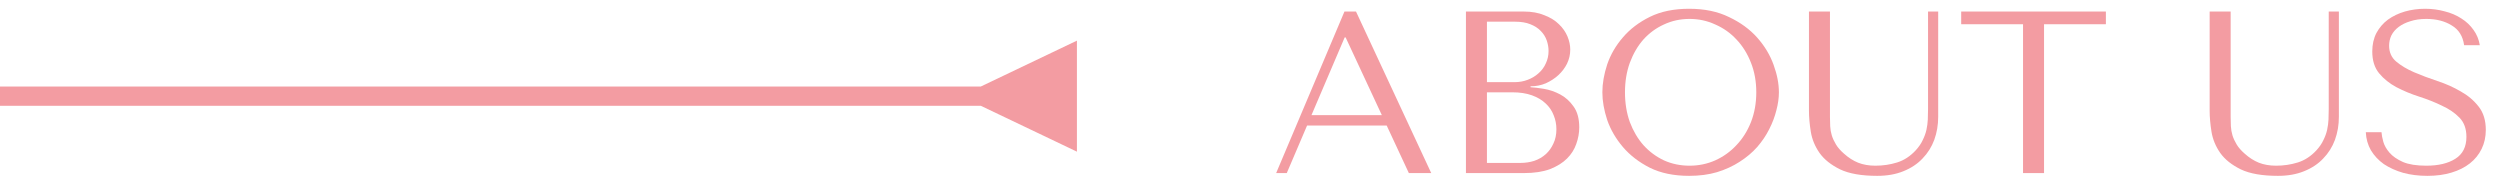
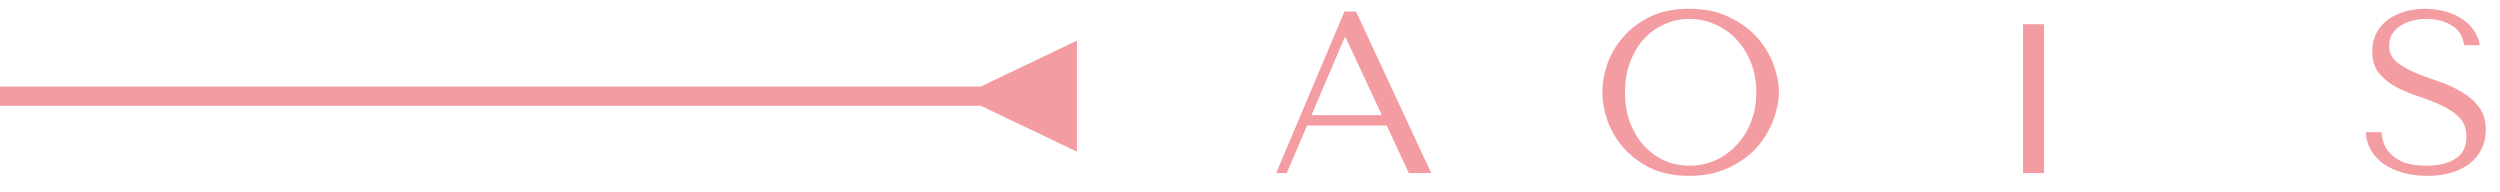
<svg xmlns="http://www.w3.org/2000/svg" width="130" height="10" viewBox="0 0 130 10" fill="none">
  <path d="M72.108 6.528H67.968L66.912 9H66.36L69.912 0.6H70.512L74.424 9H73.26L72.108 6.528ZM71.856 5.988L69.972 1.944H69.924L68.196 5.988H71.856Z" fill="#F39CA2" />
-   <path d="M76.229 9V0.6H79.229C79.645 0.6 80.005 0.664 80.309 0.792C80.621 0.912 80.873 1.068 81.065 1.26C81.265 1.452 81.413 1.664 81.509 1.896C81.605 2.128 81.653 2.356 81.653 2.58C81.653 2.836 81.597 3.08 81.485 3.312C81.373 3.536 81.221 3.736 81.029 3.912C80.845 4.08 80.629 4.22 80.381 4.332C80.133 4.436 79.869 4.488 79.589 4.488V4.536C79.765 4.544 79.997 4.572 80.285 4.62C80.573 4.668 80.853 4.764 81.125 4.908C81.397 5.052 81.629 5.26 81.821 5.532C82.021 5.804 82.121 6.168 82.121 6.624C82.121 6.912 82.069 7.2 81.965 7.488C81.869 7.768 81.709 8.02 81.485 8.244C81.261 8.468 80.965 8.652 80.597 8.796C80.229 8.932 79.777 9 79.241 9H76.229ZM77.321 8.472H79.061C79.317 8.472 79.557 8.436 79.781 8.364C80.013 8.284 80.213 8.168 80.381 8.016C80.549 7.864 80.681 7.68 80.777 7.464C80.881 7.248 80.933 7 80.933 6.72C80.933 6.464 80.885 6.22 80.789 5.988C80.701 5.756 80.561 5.552 80.369 5.376C80.185 5.2 79.949 5.06 79.661 4.956C79.373 4.852 79.033 4.8 78.641 4.8H77.321V8.472ZM77.321 4.272H78.761C79.001 4.272 79.225 4.232 79.433 4.152C79.649 4.072 79.837 3.96 79.997 3.816C80.165 3.672 80.293 3.5 80.381 3.3C80.477 3.1 80.525 2.884 80.525 2.652C80.525 2.468 80.493 2.284 80.429 2.1C80.365 1.916 80.261 1.752 80.117 1.608C79.981 1.464 79.801 1.348 79.577 1.26C79.361 1.172 79.097 1.128 78.785 1.128H77.321V4.272Z" fill="#F39CA2" />
  <path d="M83.323 4.8C83.323 4.344 83.407 3.86 83.575 3.348C83.751 2.836 84.023 2.368 84.391 1.944C84.759 1.512 85.227 1.156 85.795 0.876C86.363 0.596 87.043 0.456 87.835 0.456C88.635 0.456 89.327 0.6 89.911 0.888C90.503 1.168 90.991 1.524 91.375 1.956C91.759 2.388 92.043 2.86 92.227 3.372C92.411 3.876 92.503 4.352 92.503 4.8C92.503 5.096 92.459 5.408 92.371 5.736C92.291 6.064 92.167 6.392 91.999 6.72C91.839 7.04 91.631 7.348 91.375 7.644C91.119 7.932 90.815 8.188 90.463 8.412C90.119 8.636 89.727 8.816 89.287 8.952C88.855 9.08 88.371 9.144 87.835 9.144C87.043 9.144 86.363 9.004 85.795 8.724C85.227 8.436 84.759 8.076 84.391 7.644C84.023 7.212 83.751 6.744 83.575 6.24C83.407 5.728 83.323 5.248 83.323 4.8ZM84.499 4.8C84.499 5.36 84.583 5.876 84.751 6.348C84.927 6.812 85.163 7.212 85.459 7.548C85.763 7.884 86.119 8.148 86.527 8.34C86.935 8.524 87.379 8.616 87.859 8.616C88.331 8.616 88.775 8.524 89.191 8.34C89.615 8.148 89.983 7.884 90.295 7.548C90.615 7.212 90.867 6.812 91.051 6.348C91.235 5.876 91.327 5.36 91.327 4.8C91.327 4.24 91.235 3.728 91.051 3.264C90.867 2.792 90.615 2.388 90.295 2.052C89.983 1.716 89.615 1.456 89.191 1.272C88.775 1.08 88.331 0.984 87.859 0.984C87.379 0.984 86.935 1.08 86.527 1.272C86.119 1.456 85.763 1.716 85.459 2.052C85.163 2.388 84.927 2.792 84.751 3.264C84.583 3.728 84.499 4.24 84.499 4.8Z" fill="#F39CA2" />
-   <path d="M94.066 0.6H95.158V6.084C95.158 6.244 95.162 6.404 95.17 6.564C95.178 6.724 95.206 6.884 95.254 7.044C95.302 7.196 95.374 7.352 95.47 7.512C95.566 7.672 95.706 7.832 95.89 7.992C96.122 8.2 96.366 8.356 96.622 8.46C96.886 8.564 97.186 8.616 97.522 8.616C97.914 8.616 98.29 8.56 98.65 8.448C99.01 8.336 99.334 8.124 99.622 7.812C99.782 7.636 99.902 7.46 99.982 7.284C100.07 7.108 100.134 6.932 100.174 6.756C100.214 6.572 100.238 6.392 100.246 6.216C100.254 6.032 100.258 5.852 100.258 5.676V0.6H100.786V6.072C100.786 6.496 100.718 6.896 100.582 7.272C100.446 7.64 100.242 7.964 99.97 8.244C99.706 8.524 99.374 8.744 98.974 8.904C98.582 9.064 98.13 9.144 97.618 9.144C96.802 9.144 96.158 9.032 95.686 8.808C95.214 8.576 94.858 8.292 94.618 7.956C94.378 7.612 94.226 7.244 94.162 6.852C94.098 6.452 94.066 6.088 94.066 5.76V0.6Z" fill="#F39CA2" />
-   <path d="M106.29 9H105.198V1.26H101.982V0.6H109.506V1.26H106.29V9Z" fill="#F39CA2" />
-   <path d="M114.902 0.6H115.994V6.084C115.994 6.244 115.998 6.404 116.006 6.564C116.014 6.724 116.042 6.884 116.09 7.044C116.138 7.196 116.21 7.352 116.306 7.512C116.402 7.672 116.542 7.832 116.726 7.992C116.958 8.2 117.202 8.356 117.458 8.46C117.722 8.564 118.022 8.616 118.358 8.616C118.75 8.616 119.126 8.56 119.486 8.448C119.846 8.336 120.17 8.124 120.458 7.812C120.618 7.636 120.738 7.46 120.818 7.284C120.906 7.108 120.97 6.932 121.01 6.756C121.05 6.572 121.074 6.392 121.082 6.216C121.09 6.032 121.094 5.852 121.094 5.676V0.6H121.622V6.072C121.622 6.496 121.554 6.896 121.418 7.272C121.282 7.64 121.078 7.964 120.806 8.244C120.542 8.524 120.21 8.744 119.81 8.904C119.418 9.064 118.966 9.144 118.454 9.144C117.638 9.144 116.994 9.032 116.522 8.808C116.05 8.576 115.694 8.292 115.454 7.956C115.214 7.612 115.062 7.244 114.998 6.852C114.934 6.452 114.902 6.088 114.902 5.76V0.6Z" fill="#F39CA2" />
+   <path d="M106.29 9H105.198V1.26H101.982H109.506V1.26H106.29V9Z" fill="#F39CA2" />
  <path d="M123.022 6.876H123.838C123.846 7.012 123.878 7.18 123.934 7.38C123.99 7.572 124.098 7.76 124.258 7.944C124.418 8.128 124.65 8.288 124.954 8.424C125.258 8.552 125.662 8.616 126.166 8.616C126.798 8.616 127.302 8.496 127.678 8.256C128.062 8.016 128.254 7.636 128.254 7.116C128.254 6.7 128.134 6.368 127.894 6.12C127.654 5.872 127.35 5.664 126.982 5.496C126.622 5.32 126.23 5.164 125.806 5.028C125.382 4.892 124.986 4.728 124.618 4.536C124.258 4.344 123.958 4.104 123.718 3.816C123.478 3.528 123.358 3.148 123.358 2.676C123.358 2.316 123.43 1.996 123.574 1.716C123.726 1.436 123.926 1.204 124.174 1.02C124.43 0.836 124.722 0.696 125.05 0.6C125.386 0.504 125.738 0.456 126.106 0.456C126.458 0.456 126.794 0.5 127.114 0.588C127.442 0.668 127.734 0.792 127.99 0.96C128.246 1.12 128.458 1.32 128.626 1.56C128.794 1.792 128.902 2.056 128.95 2.352H128.134C128.07 1.88 127.854 1.536 127.486 1.32C127.126 1.096 126.686 0.984 126.166 0.984C125.854 0.984 125.578 1.024 125.338 1.104C125.098 1.176 124.894 1.276 124.726 1.404C124.566 1.524 124.442 1.668 124.354 1.836C124.274 2.004 124.234 2.184 124.234 2.376C124.234 2.72 124.358 2.996 124.606 3.204C124.854 3.412 125.162 3.596 125.53 3.756C125.906 3.916 126.31 4.068 126.742 4.212C127.182 4.356 127.586 4.536 127.954 4.752C128.33 4.96 128.642 5.224 128.89 5.544C129.138 5.856 129.262 6.26 129.262 6.756C129.262 7.116 129.19 7.444 129.046 7.74C128.902 8.036 128.698 8.288 128.434 8.496C128.17 8.704 127.85 8.864 127.474 8.976C127.106 9.088 126.69 9.144 126.226 9.144C125.77 9.144 125.35 9.092 124.966 8.988C124.582 8.876 124.246 8.724 123.958 8.532C123.678 8.332 123.454 8.092 123.286 7.812C123.126 7.532 123.038 7.22 123.022 6.876Z" fill="#F39CA2" />
  <path d="M51 5.5L56 7.887V2.113L51 4.5V5.5ZM0 5.5H51.5V4.5H0V5.5Z" fill="#F39CA2" />
</svg>